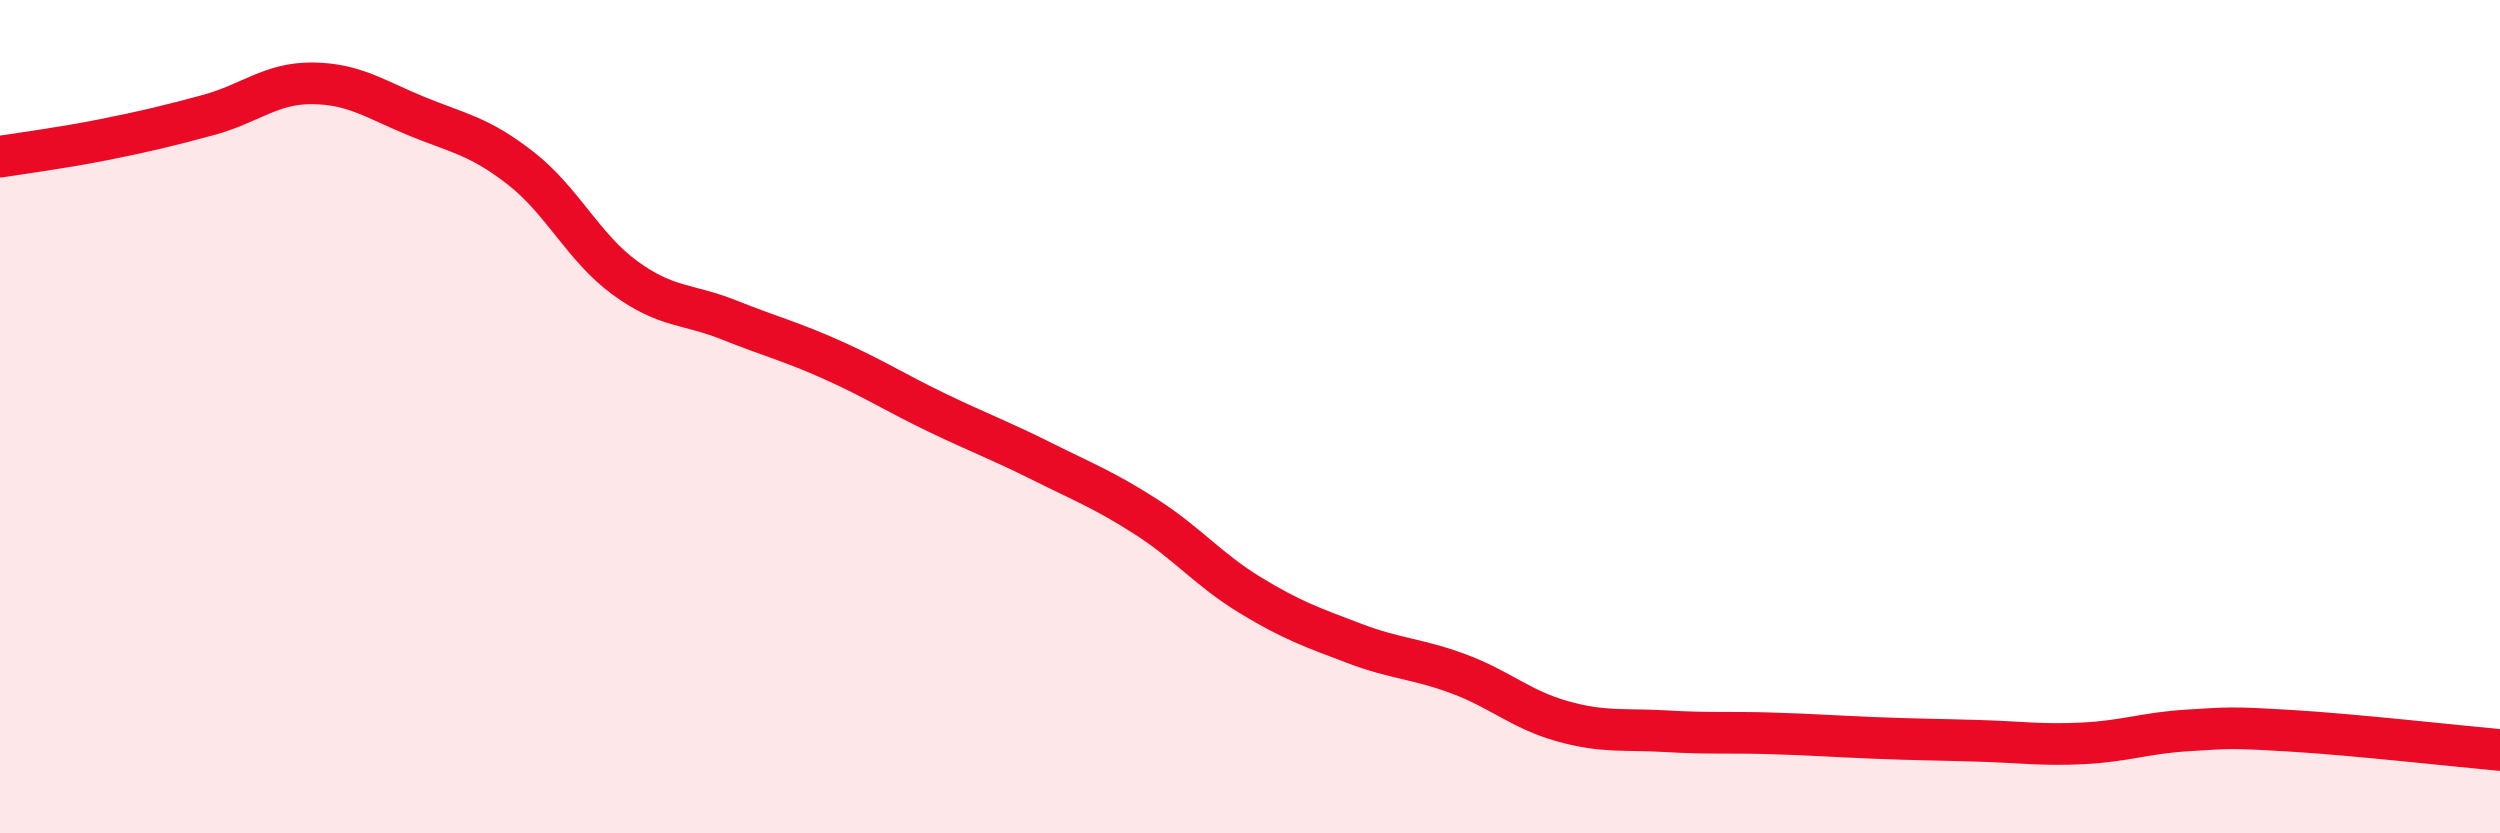
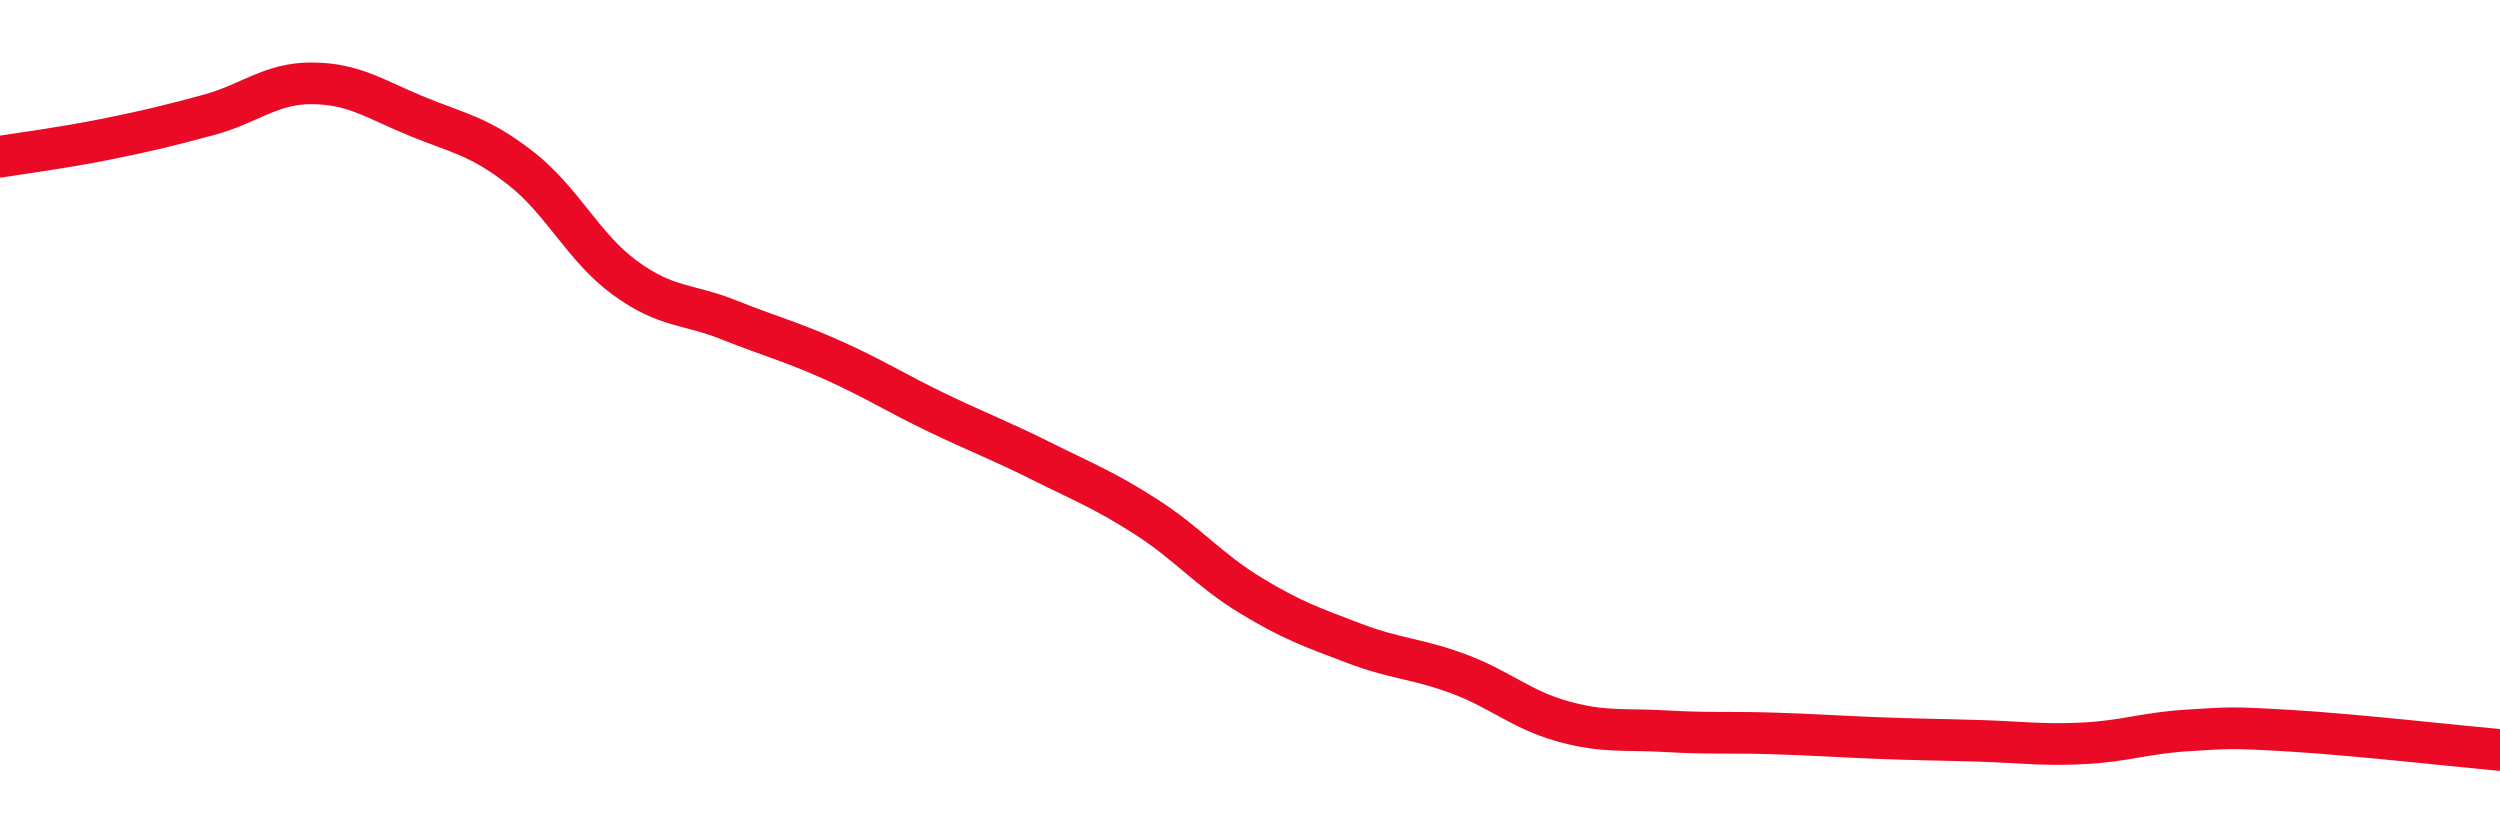
<svg xmlns="http://www.w3.org/2000/svg" width="60" height="20" viewBox="0 0 60 20">
-   <path d="M 0,3.76 C 0.5,3.68 1.5,3.55 2.5,3.35 C 3.5,3.15 4,3.03 5,2.76 C 6,2.49 6.5,1.99 7.5,2 C 8.5,2.01 9,2.38 10,2.79 C 11,3.2 11.5,3.26 12.5,4.04 C 13.5,4.82 14,5.94 15,6.67 C 16,7.4 16.5,7.28 17.5,7.68 C 18.5,8.08 19,8.2 20,8.65 C 21,9.1 21.5,9.43 22.5,9.91 C 23.5,10.39 24,10.57 25,11.07 C 26,11.57 26.5,11.76 27.5,12.4 C 28.5,13.04 29,13.67 30,14.28 C 31,14.89 31.5,15.06 32.5,15.44 C 33.5,15.82 34,15.8 35,16.17 C 36,16.54 36.5,17.03 37.5,17.31 C 38.5,17.59 39,17.49 40,17.55 C 41,17.61 41.5,17.57 42.5,17.6 C 43.5,17.63 44,17.67 45,17.71 C 46,17.75 46.5,17.75 47.5,17.78 C 48.5,17.81 49,17.89 50,17.84 C 51,17.79 51.5,17.59 52.5,17.53 C 53.5,17.47 53.5,17.45 55,17.54 C 56.5,17.63 59,17.91 60,18L60 20L0 20Z" fill="#EB0A25" opacity="0.1" stroke-linecap="round" stroke-linejoin="round" />
  <path d="M 0,3.76 C 0.5,3.68 1.5,3.55 2.5,3.35 C 3.5,3.15 4,3.03 5,2.76 C 6,2.49 6.5,1.99 7.5,2 C 8.5,2.01 9,2.38 10,2.79 C 11,3.2 11.5,3.26 12.5,4.04 C 13.5,4.82 14,5.94 15,6.67 C 16,7.4 16.5,7.28 17.5,7.68 C 18.5,8.08 19,8.2 20,8.65 C 21,9.1 21.5,9.43 22.5,9.91 C 23.5,10.39 24,10.57 25,11.07 C 26,11.57 26.5,11.76 27.5,12.4 C 28.5,13.04 29,13.67 30,14.28 C 31,14.89 31.5,15.06 32.5,15.44 C 33.5,15.82 34,15.8 35,16.17 C 36,16.54 36.5,17.03 37.5,17.31 C 38.5,17.59 39,17.49 40,17.55 C 41,17.61 41.5,17.57 42.5,17.6 C 43.5,17.63 44,17.67 45,17.71 C 46,17.75 46.5,17.75 47.5,17.78 C 48.5,17.81 49,17.89 50,17.84 C 51,17.79 51.5,17.59 52.5,17.53 C 53.5,17.47 53.5,17.45 55,17.54 C 56.5,17.63 59,17.91 60,18" stroke="#EB0A25" stroke-width="1" fill="none" stroke-linecap="round" stroke-linejoin="round" />
</svg>